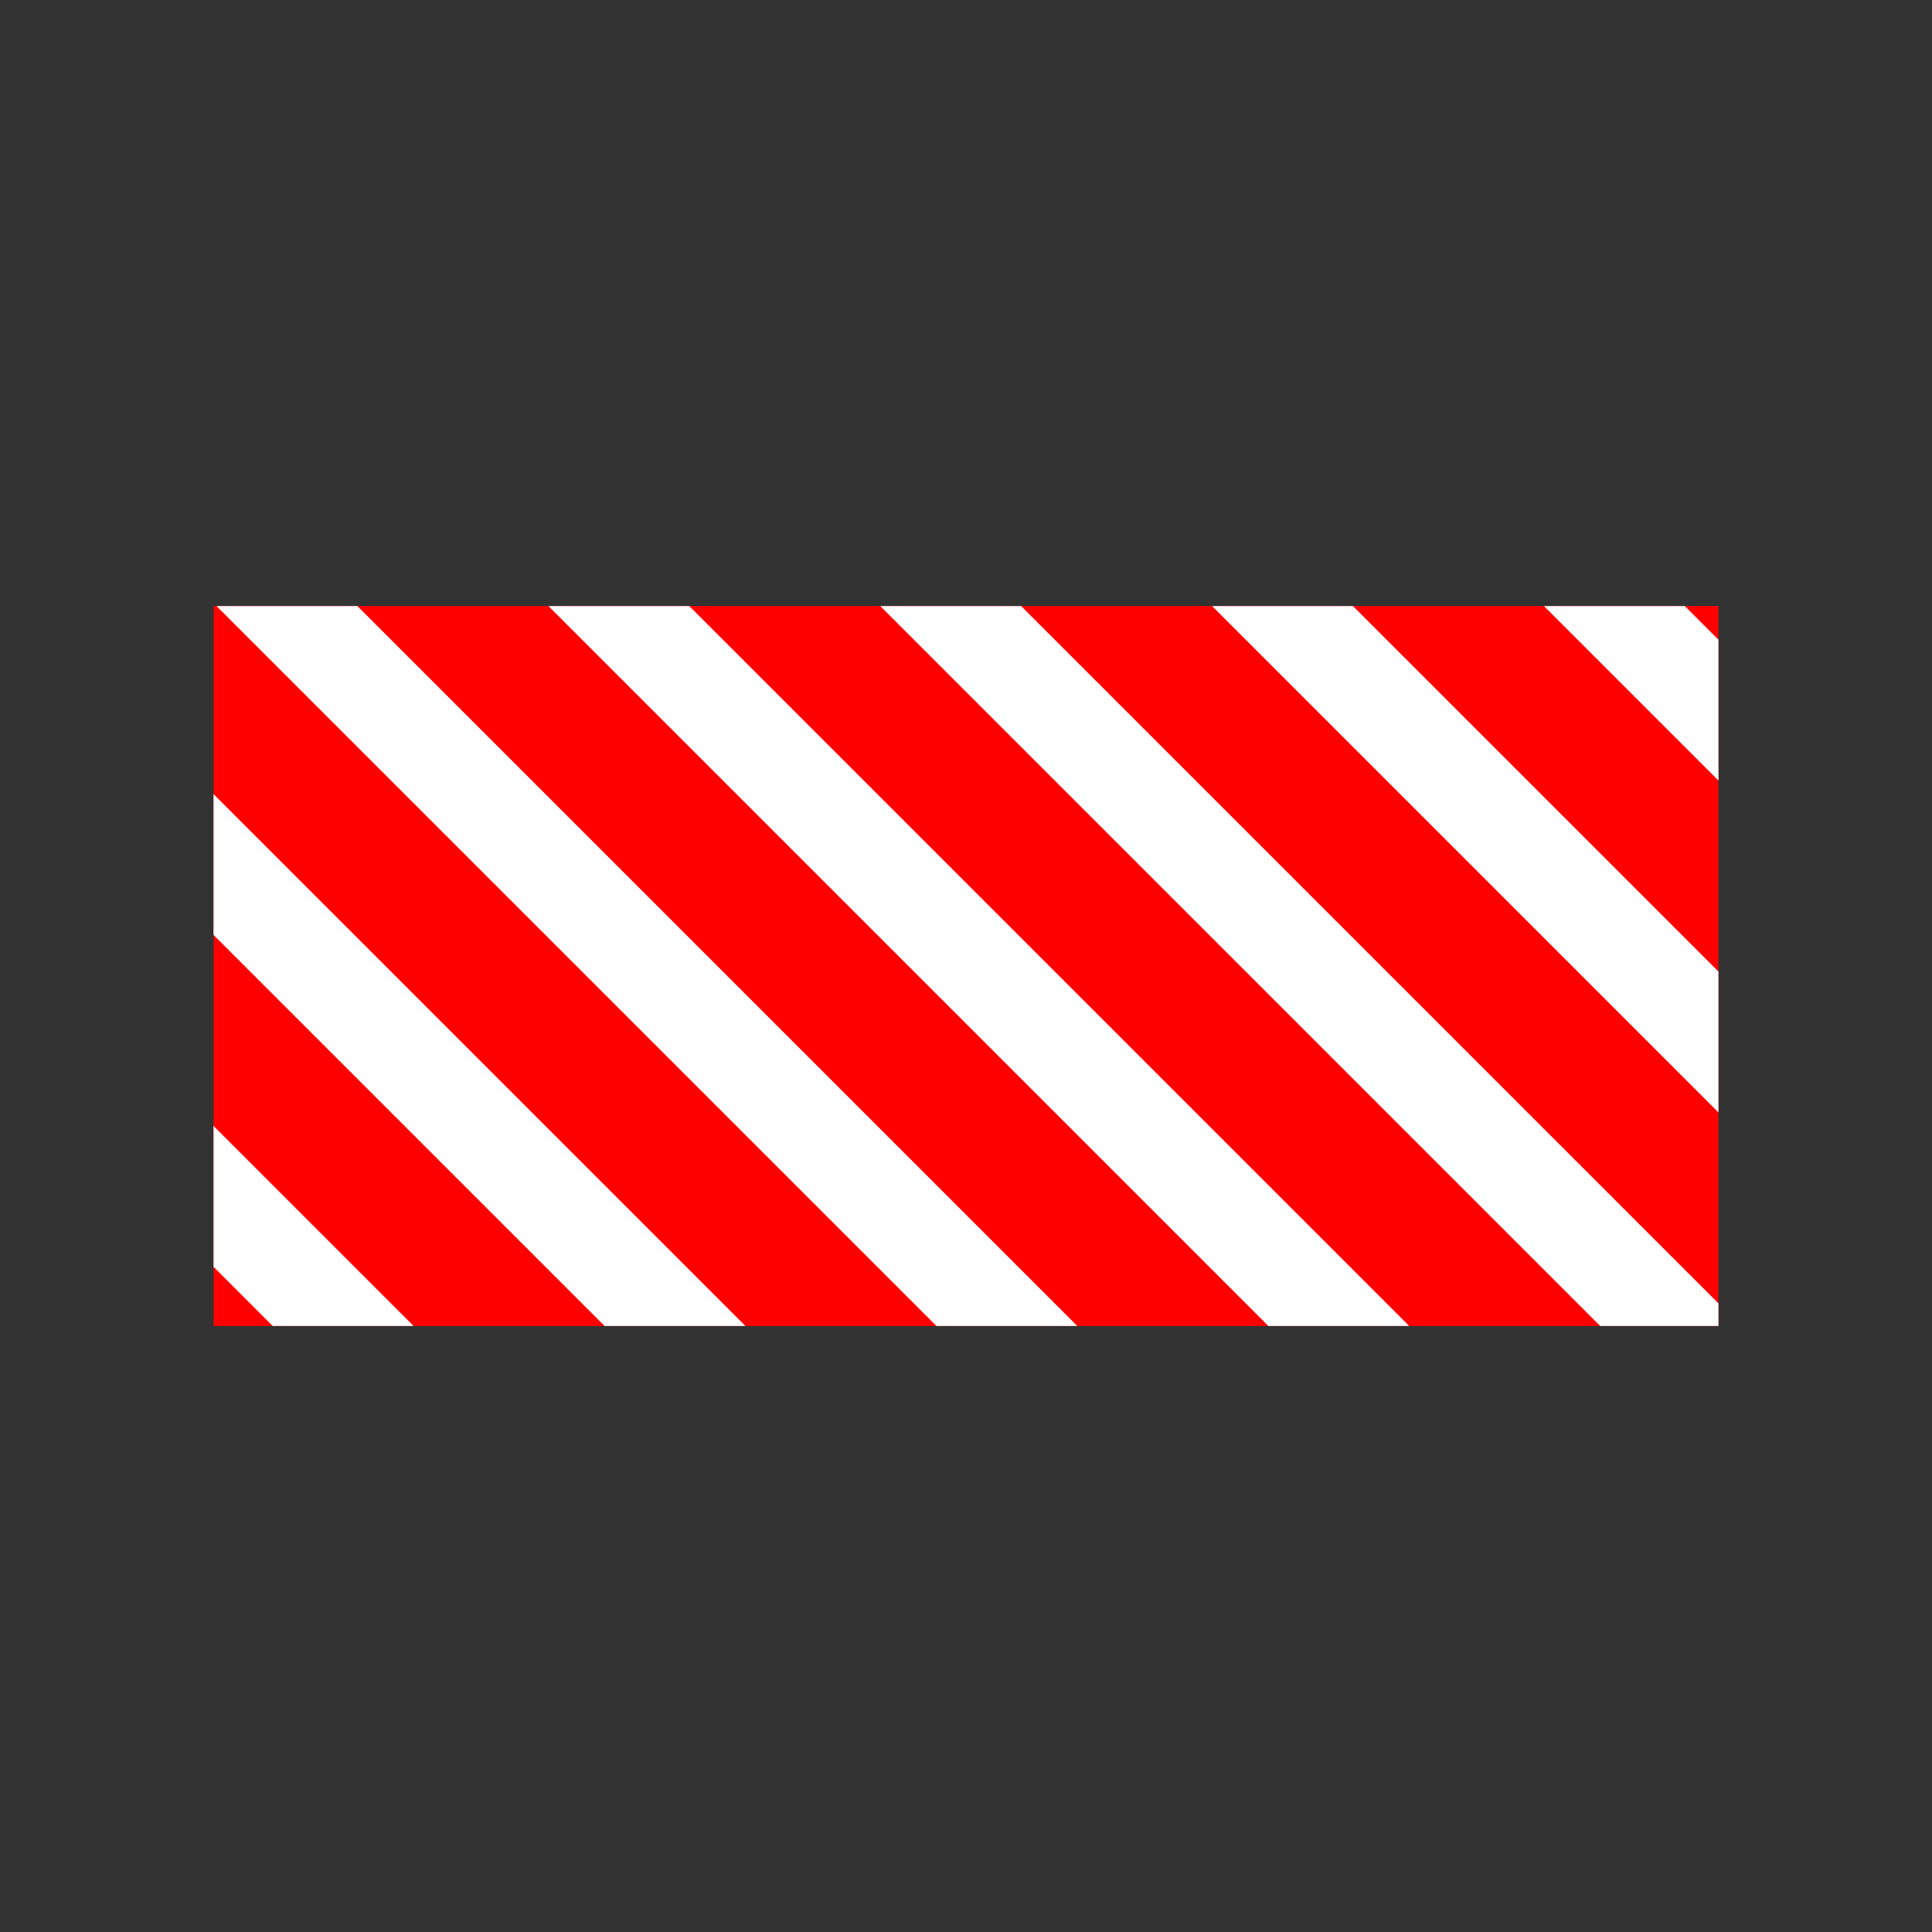
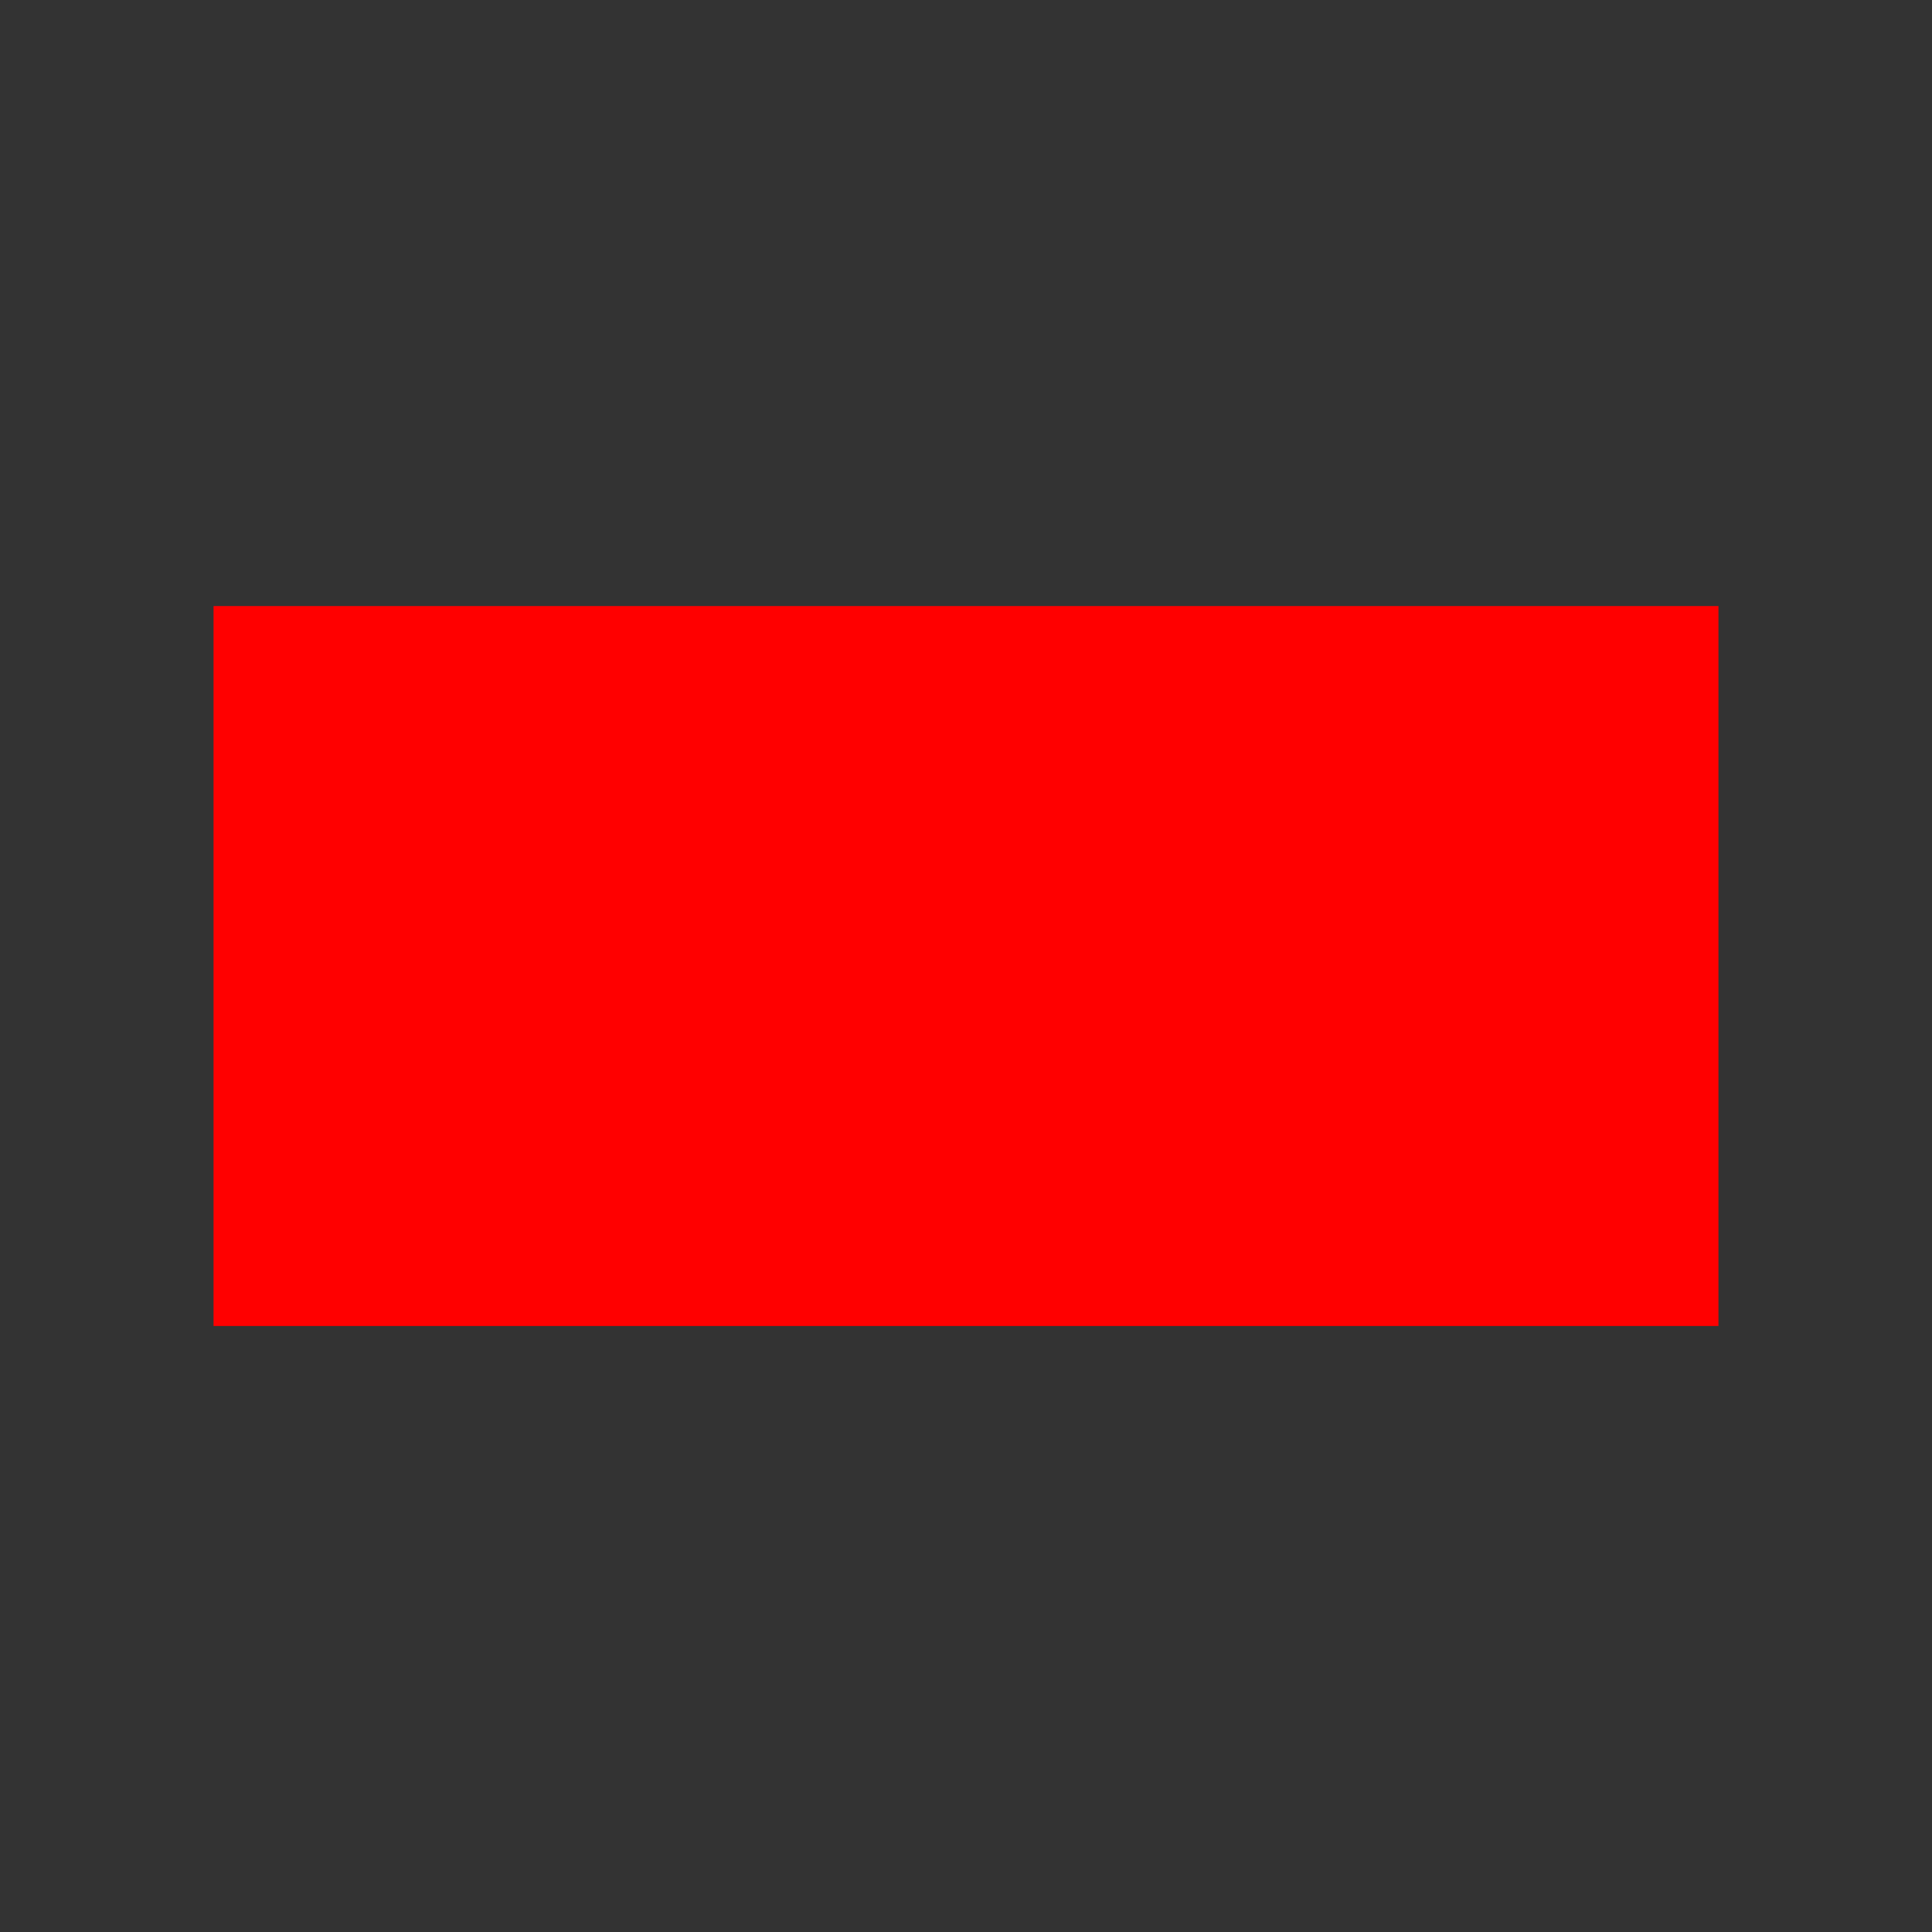
<svg xmlns="http://www.w3.org/2000/svg" id="KEY" viewBox="0 0 360 360">
  <rect x="0" y="0" width="360" height="360" fill="#333333" stroke="none" />
  <defs>
    <style> .cls-1 { fill: none; } .cls-2 { fill: #fff; } .cls-3 { fill: red; } .cls-4 { clip-path: url(#clippath); } </style>
    <clipPath id="clippath">
-       <rect class="cls-1" x="112.93" y="39.79" width="134.15" height="280.42" transform="translate(360 0) rotate(90)" />
-     </clipPath>
+       </clipPath>
  </defs>
  <rect class="cls-3" x="112.93" y="39.79" width="134.15" height="280.42" transform="translate(360 0) rotate(90)" />
  <g class="cls-4">
    <g>
      <rect class="cls-2" x="330.84" y="3.69" width="18.56" height="297.09" transform="translate(-8.03 285.09) rotate(-45)" />
-       <rect class="cls-2" x="269" y="3.69" width="18.56" height="297.09" transform="translate(-26.14 241.36) rotate(-45)" />
      <rect class="cls-2" x="207.17" y="3.69" width="18.56" height="297.09" transform="translate(-44.25 197.64) rotate(-45)" />
-       <rect class="cls-2" x="145.33" y="3.69" width="18.56" height="297.09" transform="translate(-62.36 153.91) rotate(-45)" />
      <rect class="cls-2" x="83.49" y="3.69" width="18.56" height="297.09" transform="translate(-80.47 110.19) rotate(-45)" />
-       <rect class="cls-2" x="21.65" y="3.69" width="18.56" height="297.09" transform="translate(-98.58 66.46) rotate(-45)" />
-       <rect class="cls-2" x="-40.18" y="3.69" width="18.56" height="297.09" transform="translate(-116.7 22.74) rotate(-45)" />
    </g>
  </g>
</svg>